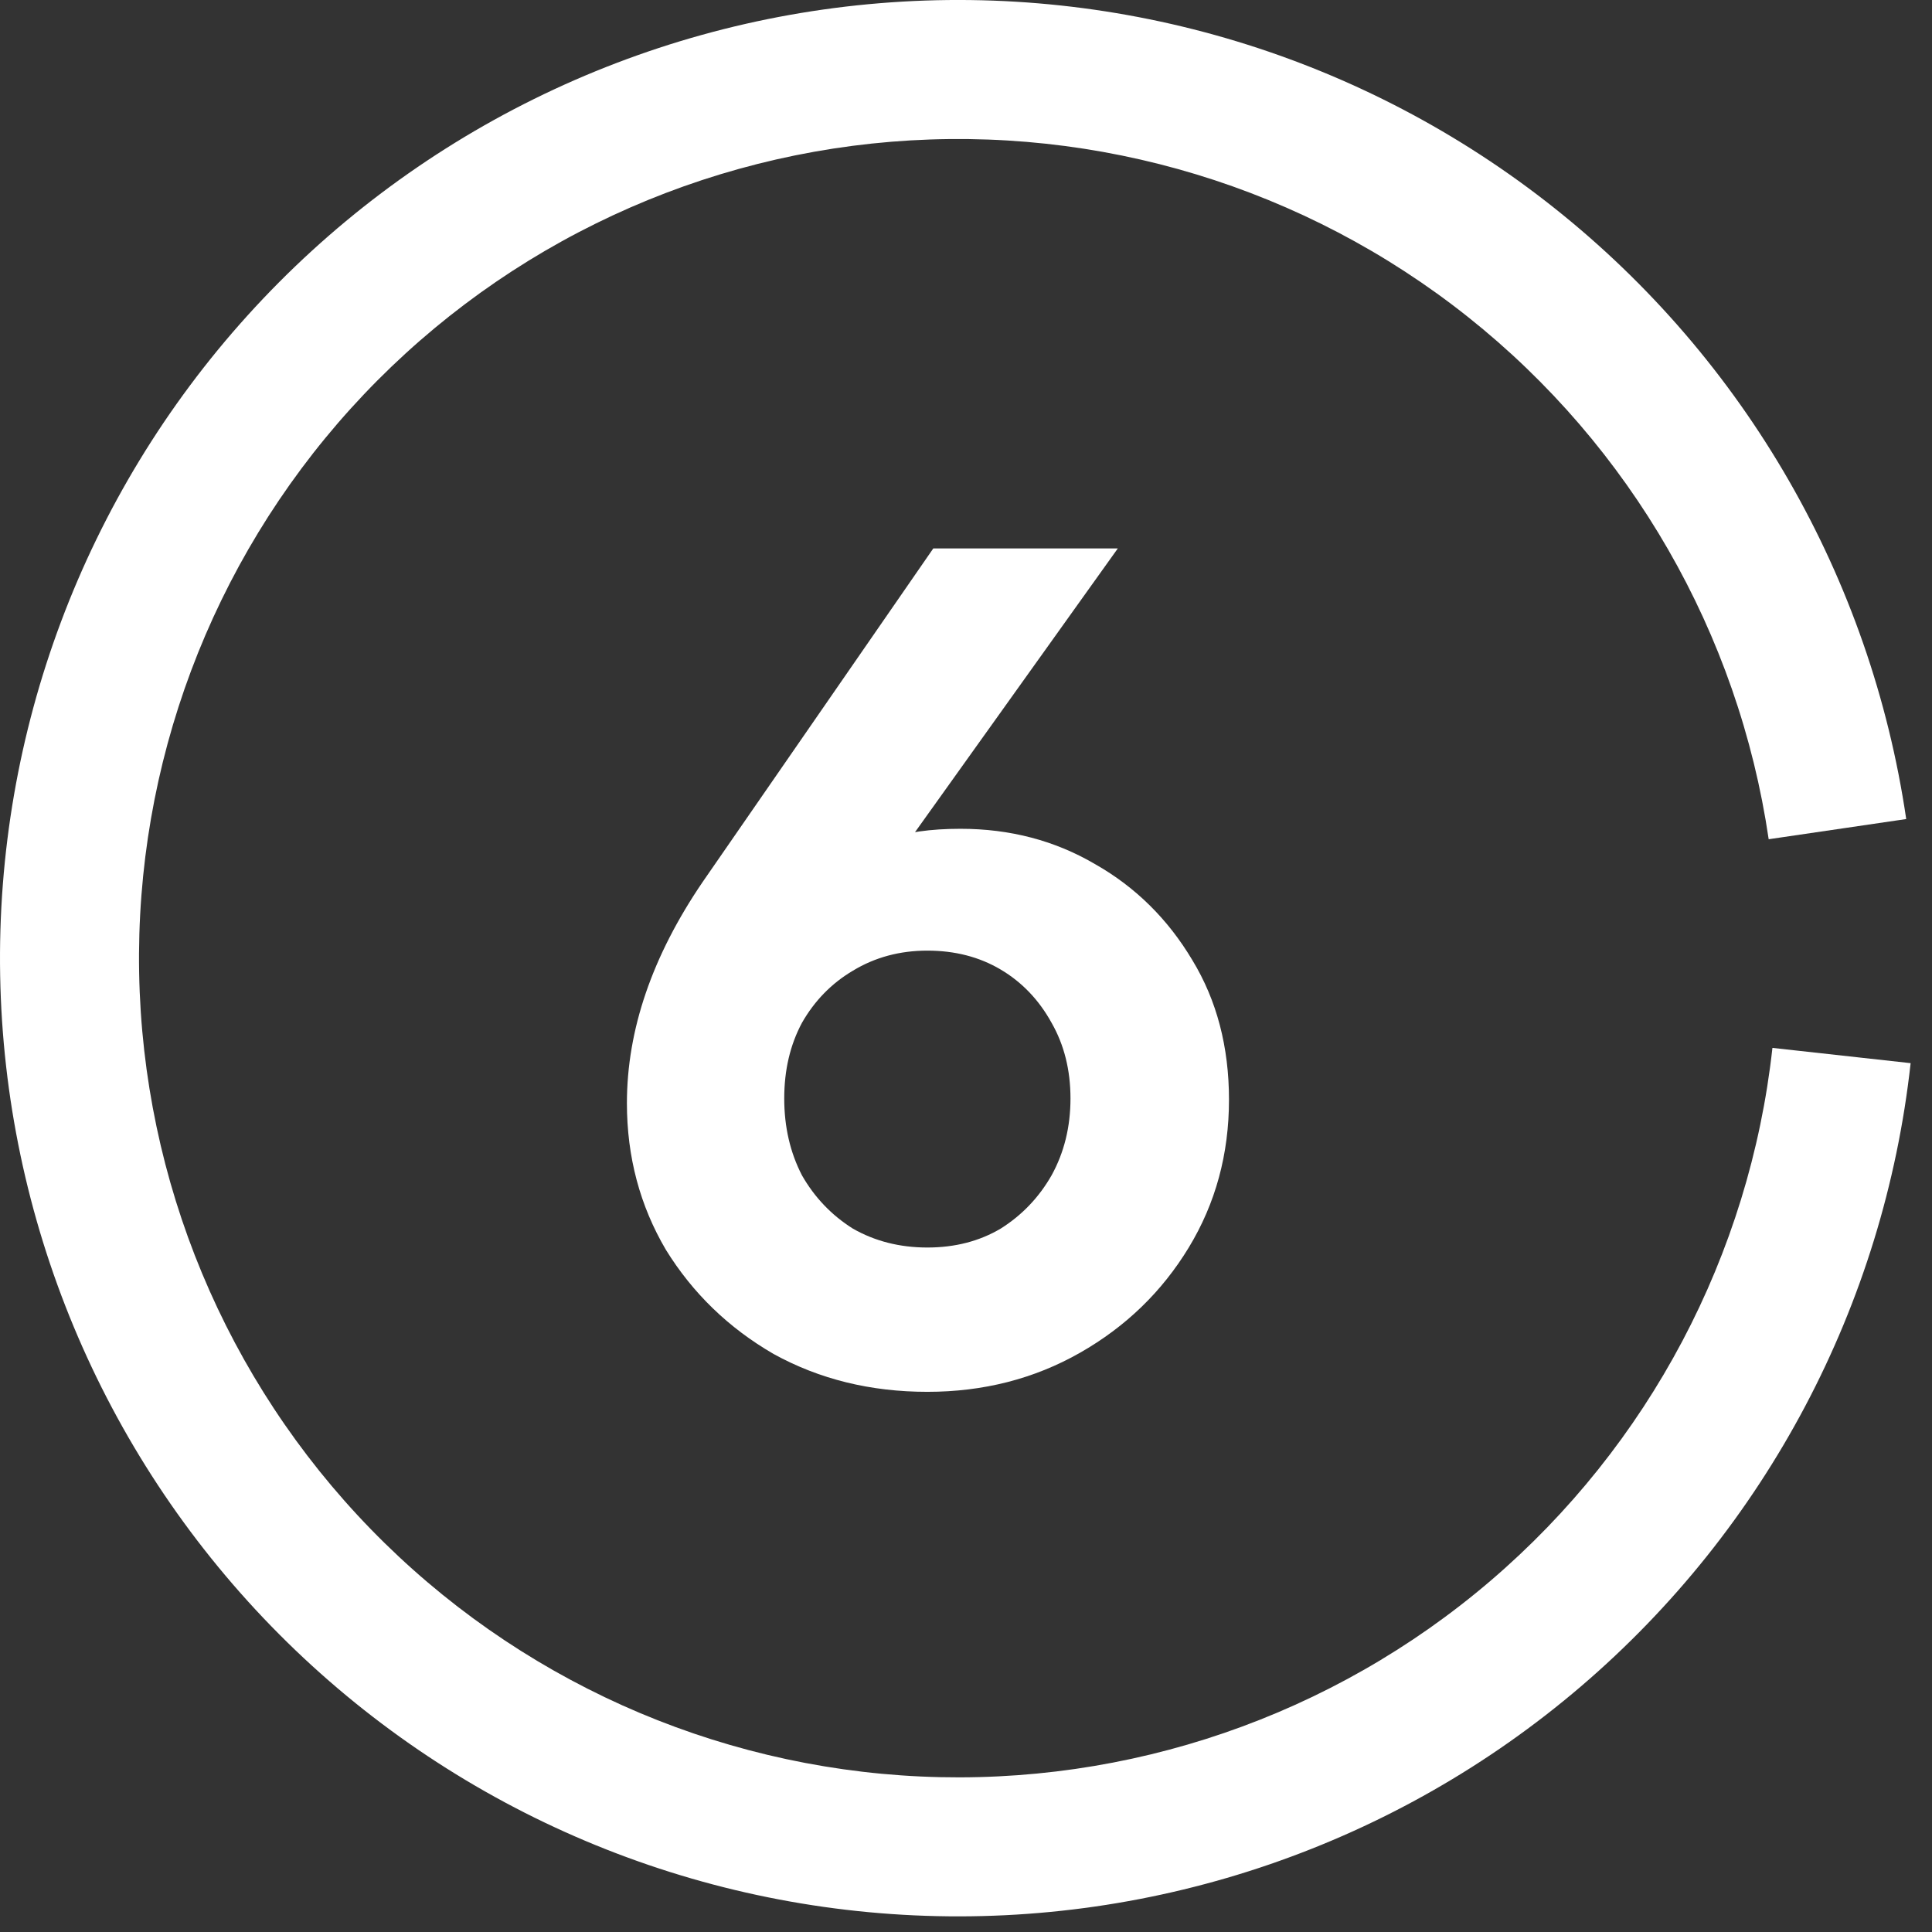
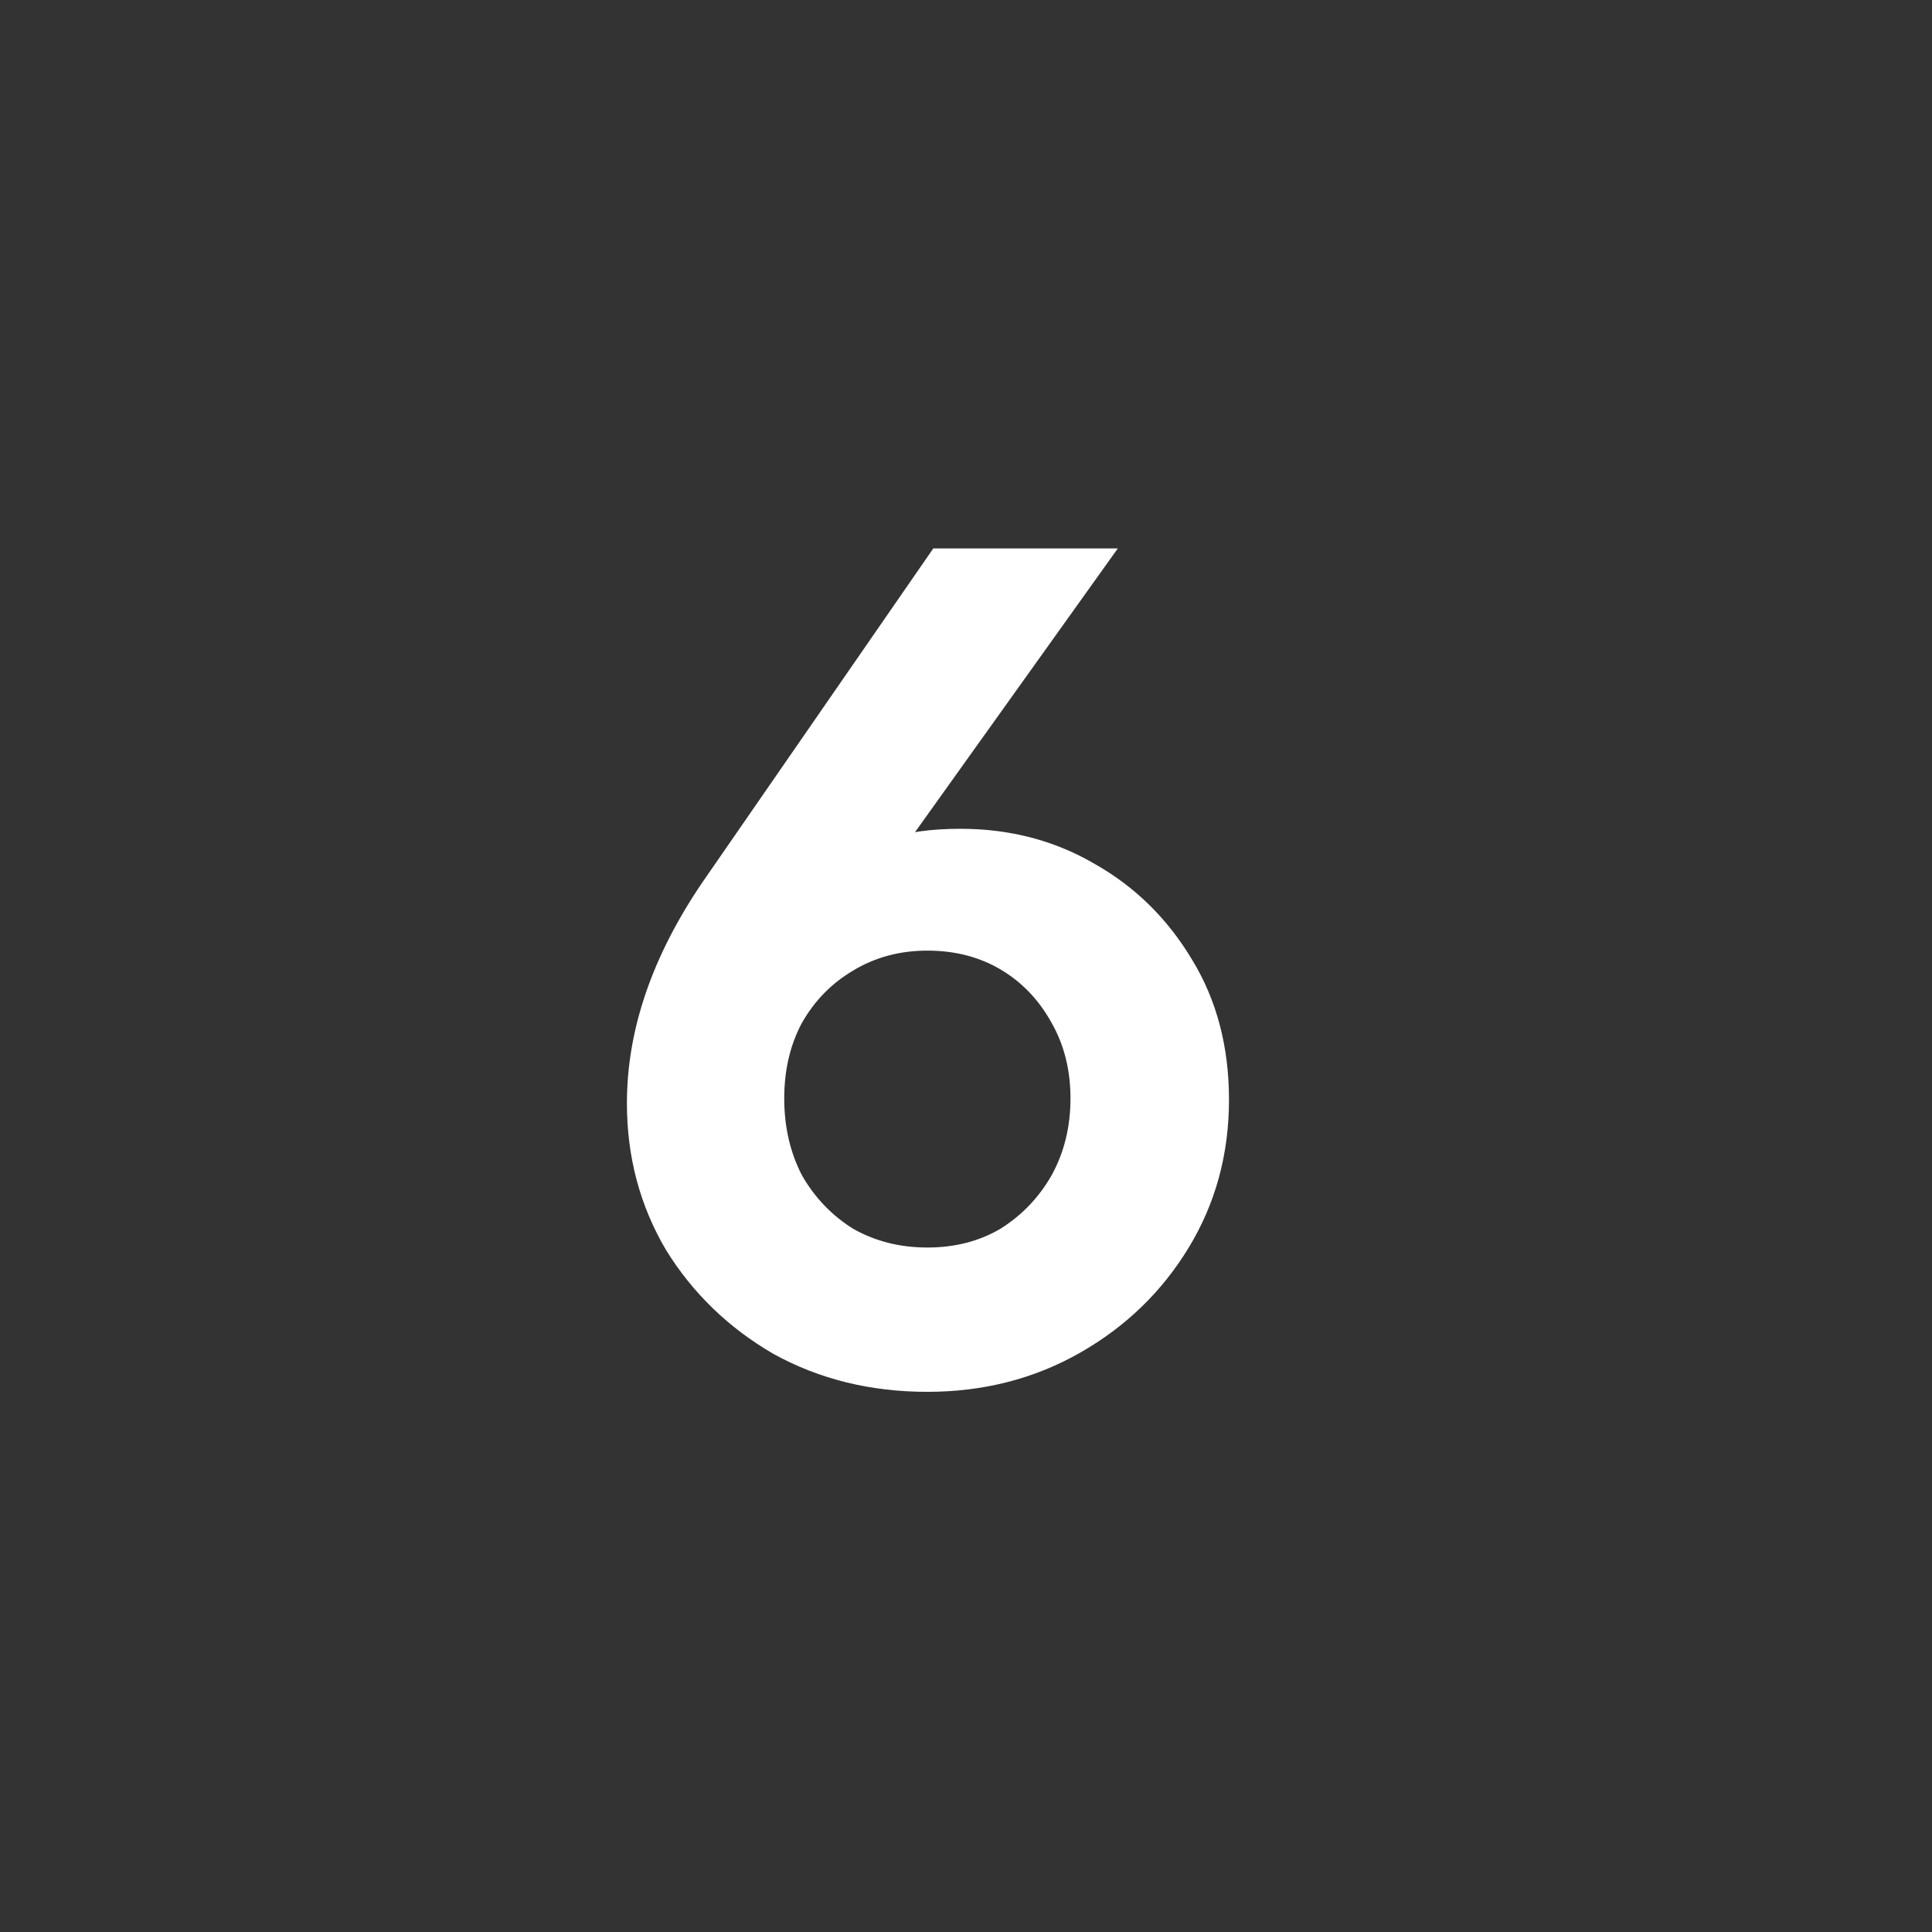
<svg xmlns="http://www.w3.org/2000/svg" width="49" height="49" viewBox="0 0 49 49" fill="none">
  <rect x="0" y="0" width="49" height="49" fill="#333333" stroke="none" />
-   <path d="M48.346 20.773C47.449 14.662 44.259 9.121 39.424 5.278C34.589 1.434 28.471 -0.424 22.315 0.081C16.159 0.586 10.426 3.417 6.282 7.997C2.138 12.577 -0.107 18.563 0.004 24.739C0.115 30.915 2.574 36.816 6.88 41.245C11.186 45.673 17.017 48.295 23.187 48.578C29.358 48.861 35.404 46.785 40.098 42.77C44.792 38.755 47.781 33.103 48.458 26.964L44.953 26.577C44.375 31.826 41.819 36.658 37.806 40.09C33.794 43.523 28.624 45.298 23.349 45.056C18.074 44.814 13.089 42.572 9.407 38.786C5.726 35.001 3.624 29.955 3.529 24.675C3.434 19.396 5.353 14.278 8.896 10.362C12.439 6.447 17.34 4.027 22.603 3.595C27.866 3.164 33.096 4.752 37.23 8.038C41.364 11.324 44.091 16.061 44.858 21.285L48.346 20.773Z" fill="white" />
  <path d="M23.52 35.3C22.08 35.3 20.78 34.98 19.62 34.34C18.48 33.68 17.57 32.8 16.89 31.7C16.23 30.58 15.9 29.34 15.9 27.98C15.9 26.12 16.54 24.25 17.82 22.37L23.67 13.91H28.35L21.96 22.85L20.46 23.27C20.68 22.81 20.94 22.41 21.24 22.07C21.56 21.73 21.97 21.47 22.47 21.29C22.97 21.11 23.6 21.02 24.36 21.02C25.62 21.02 26.76 21.32 27.78 21.92C28.8 22.5 29.62 23.31 30.24 24.35C30.86 25.37 31.17 26.55 31.17 27.89C31.17 29.27 30.83 30.52 30.15 31.64C29.47 32.76 28.55 33.65 27.39 34.31C26.23 34.97 24.94 35.3 23.52 35.3ZM23.52 31.64C24.22 31.64 24.84 31.48 25.38 31.16C25.92 30.82 26.35 30.37 26.67 29.81C26.99 29.23 27.15 28.58 27.15 27.86C27.15 27.14 26.99 26.5 26.67 25.94C26.35 25.36 25.92 24.91 25.38 24.59C24.84 24.27 24.22 24.11 23.52 24.11C22.82 24.11 22.19 24.28 21.63 24.62C21.09 24.94 20.66 25.38 20.34 25.94C20.04 26.5 19.89 27.14 19.89 27.86C19.89 28.58 20.04 29.23 20.34 29.81C20.66 30.37 21.09 30.82 21.63 31.16C22.19 31.48 22.82 31.64 23.52 31.64Z" fill="white" />
</svg>